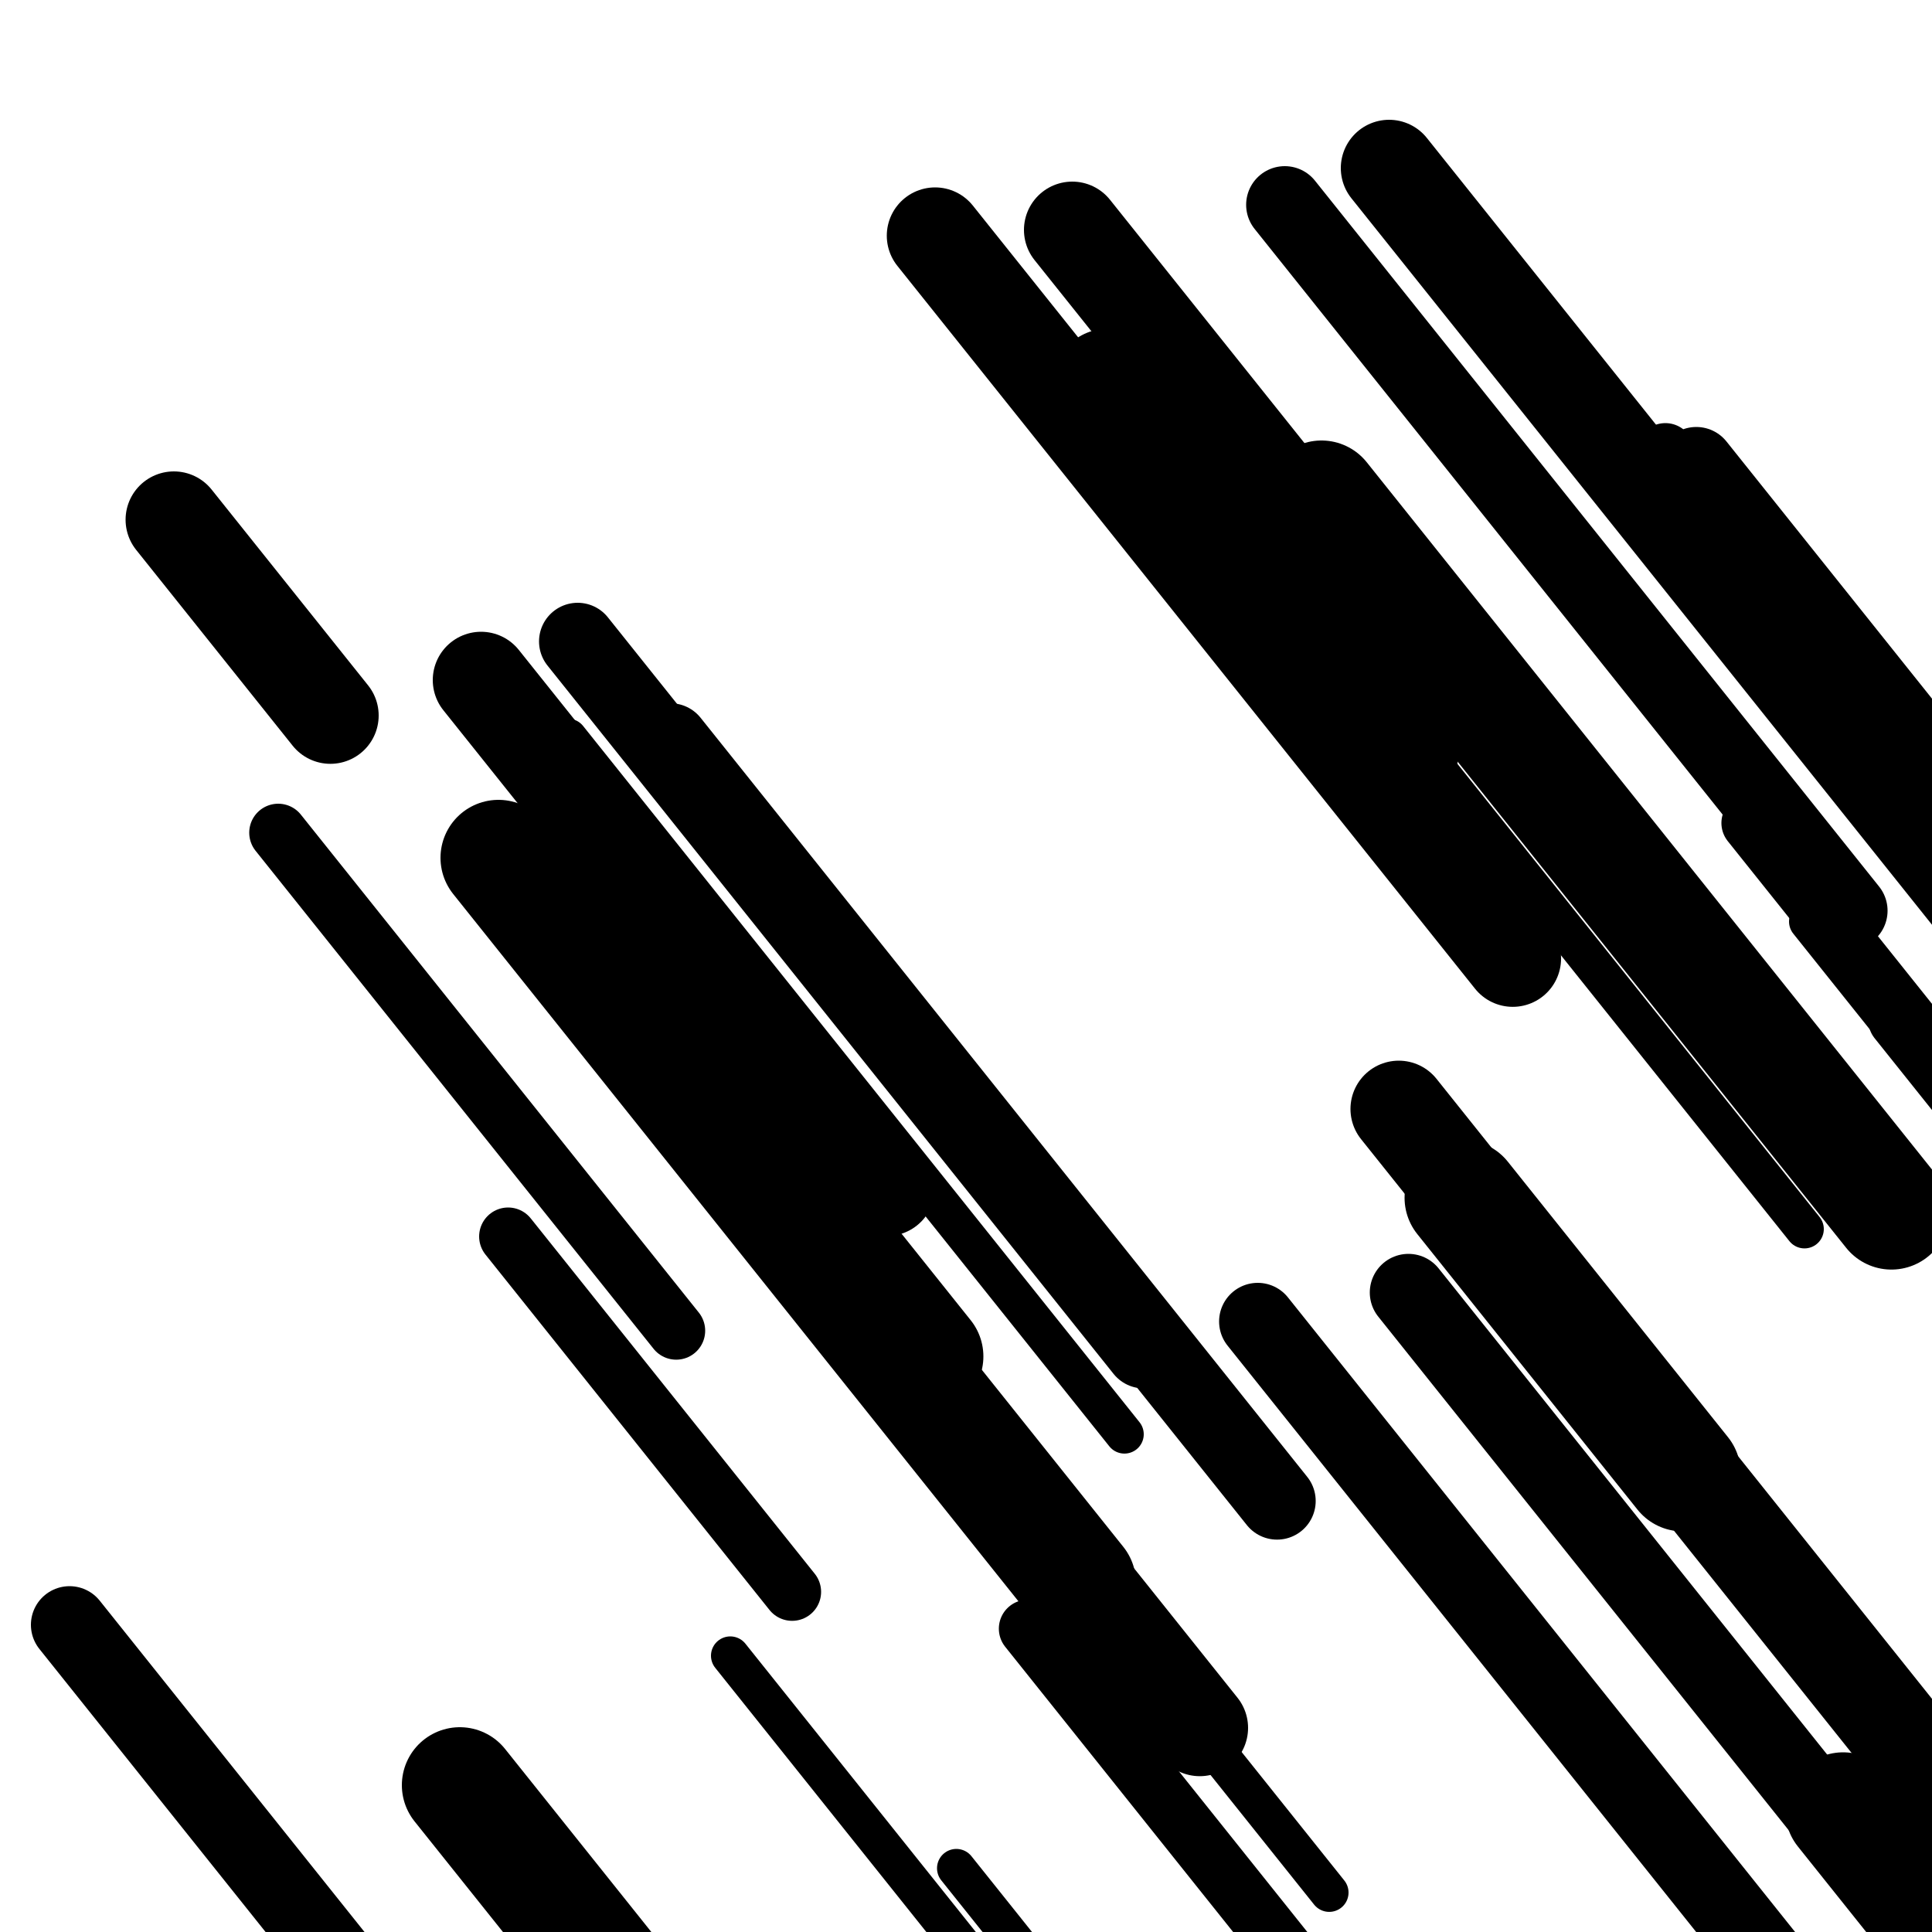
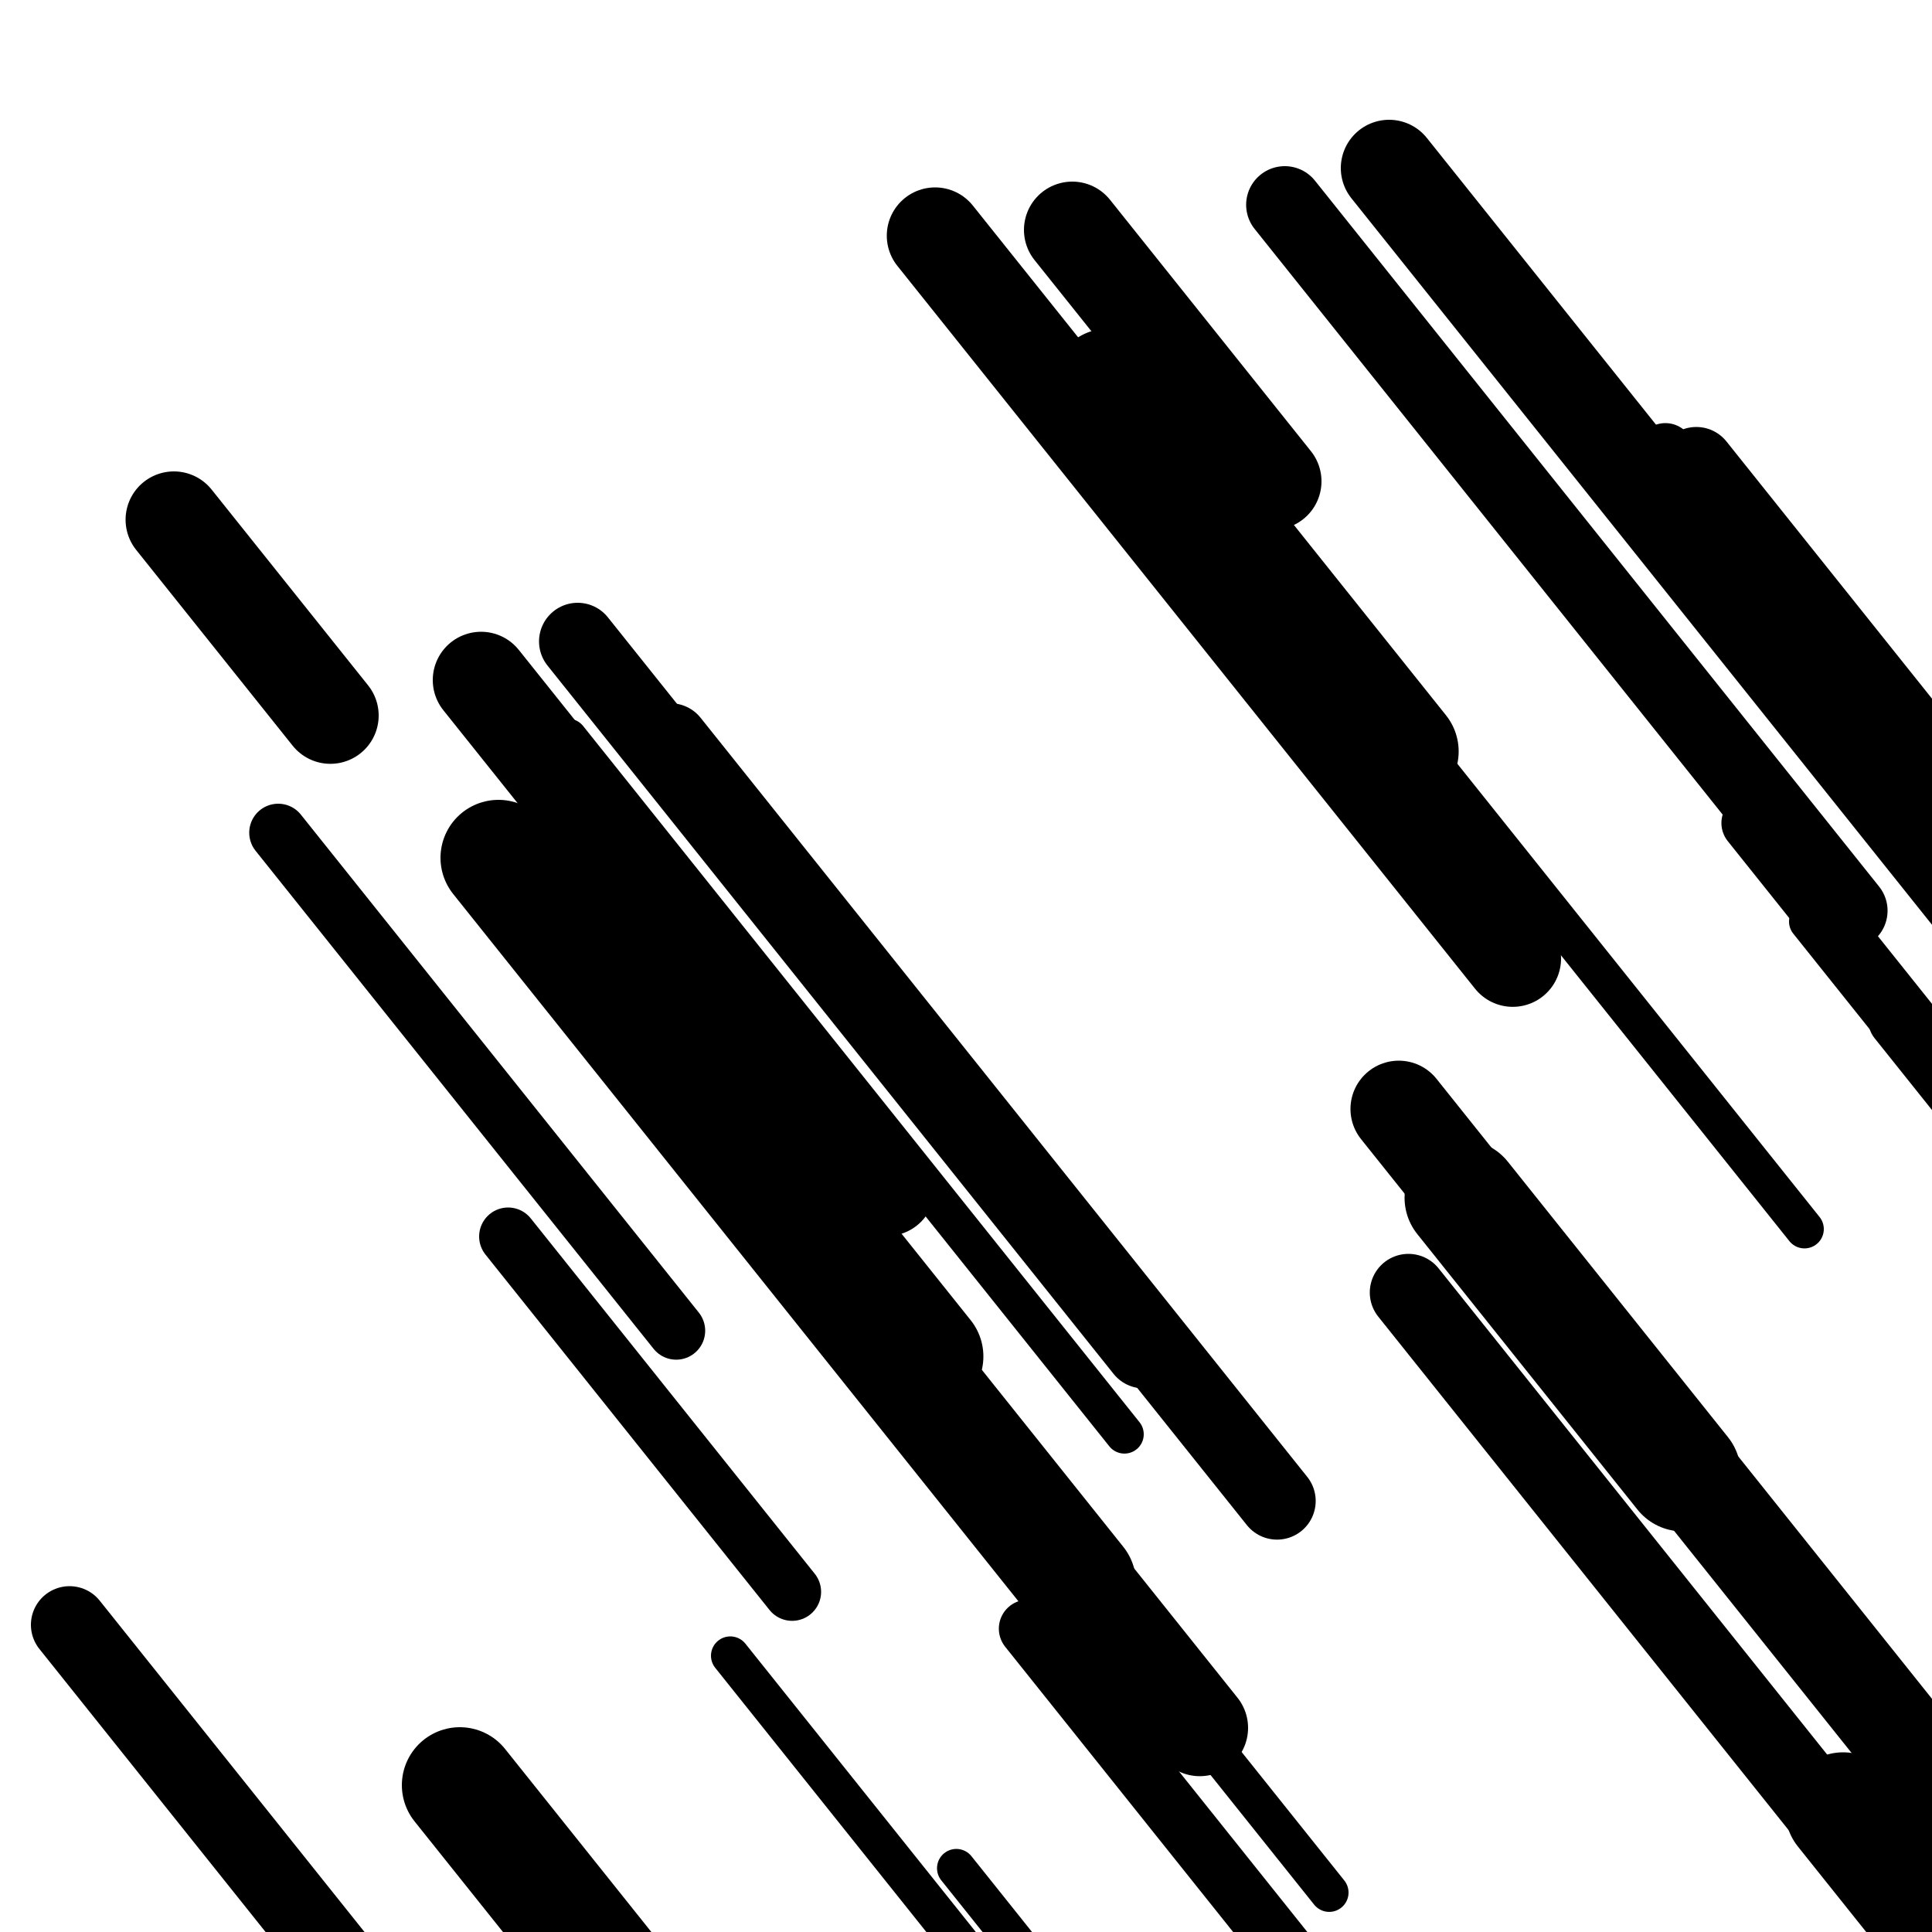
<svg xmlns="http://www.w3.org/2000/svg" viewBox="0 0 1000 1000" height="1000" width="1000">
  <rect x="0" y="0" width="1000" height="1000" fill="#ffffff" />
  <line opacity="0.8" x1="936" y1="477" x2="1254" y2="874.912" stroke="hsl(171, 20%, 60%)" stroke-width="20" stroke-linecap="round" />
  <line opacity="0.8" x1="378" y1="857" x2="701" y2="1261.168" stroke="hsl(341, 20%, 20%)" stroke-width="20" stroke-linecap="round" />
  <line opacity="0.8" x1="294" y1="382" x2="582" y2="742.373" stroke="hsl(171, 20%, 60%)" stroke-width="20" stroke-linecap="round" />
  <line opacity="0.8" x1="495" y1="967" x2="609" y2="1109.648" stroke="hsl(361, 20%, 30%)" stroke-width="20" stroke-linecap="round" />
  <line opacity="0.8" x1="622" y1="897" x2="688" y2="979.586" stroke="hsl(361, 20%, 30%)" stroke-width="20" stroke-linecap="round" />
  <line opacity="0.8" x1="611" y1="232" x2="934" y2="636.168" stroke="hsl(191, 20%, 70%)" stroke-width="20" stroke-linecap="round" />
  <line opacity="0.8" x1="244" y1="367" x2="304" y2="442.078" stroke="hsl(191, 20%, 70%)" stroke-width="20" stroke-linecap="round" />
  <line opacity="0.8" x1="862" y1="234" x2="985" y2="387.909" stroke="hsl(361, 20%, 30%)" stroke-width="30" stroke-linecap="round" />
  <line opacity="0.8" x1="263" y1="640" x2="410" y2="823.94" stroke="hsl(361, 20%, 30%)" stroke-width="30" stroke-linecap="round" />
  <line opacity="0.8" x1="906" y1="426" x2="1083" y2="647.479" stroke="hsl(361, 20%, 30%)" stroke-width="30" stroke-linecap="round" />
  <line opacity="0.8" x1="570" y1="233" x2="787" y2="504.531" stroke="hsl(151, 20%, 50%)" stroke-width="30" stroke-linecap="round" />
  <line opacity="0.8" x1="144" y1="431" x2="350" y2="688.767" stroke="hsl(361, 20%, 30%)" stroke-width="30" stroke-linecap="round" />
  <line opacity="0.8" x1="532" y1="843" x2="880" y2="1278.451" stroke="hsl(341, 20%, 20%)" stroke-width="30" stroke-linecap="round" />
  <line opacity="0.8" x1="982" y1="528" x2="1203" y2="804.536" stroke="hsl(361, 20%, 30%)" stroke-width="30" stroke-linecap="round" />
  <line opacity="0.8" x1="347" y1="384" x2="661" y2="776.907" stroke="hsl(151, 20%, 50%)" stroke-width="40" stroke-linecap="round" />
  <line opacity="0.8" x1="36" y1="841" x2="260" y2="1121.29" stroke="hsl(151, 20%, 50%)" stroke-width="40" stroke-linecap="round" />
-   <line opacity="0.8" x1="651" y1="684" x2="948" y2="1055.635" stroke="hsl(191, 20%, 70%)" stroke-width="40" stroke-linecap="round" />
  <line opacity="0.8" x1="729" y1="669" x2="1078" y2="1105.702" stroke="hsl(151, 20%, 50%)" stroke-width="40" stroke-linecap="round" />
  <line opacity="0.8" x1="878" y1="241" x2="1136" y2="563.834" stroke="hsl(341, 20%, 20%)" stroke-width="40" stroke-linecap="round" />
  <line opacity="0.8" x1="299" y1="332" x2="592" y2="698.63" stroke="hsl(361, 20%, 30%)" stroke-width="40" stroke-linecap="round" />
  <line opacity="0.8" x1="665" y1="106" x2="957" y2="471.378" stroke="hsl(171, 20%, 60%)" stroke-width="40" stroke-linecap="round" />
  <line opacity="0.8" x1="555" y1="119" x2="659" y2="249.135" stroke="hsl(171, 20%, 60%)" stroke-width="50" stroke-linecap="round" />
  <line opacity="0.8" x1="724" y1="574" x2="1060" y2="994.435" stroke="hsl(171, 20%, 60%)" stroke-width="50" stroke-linecap="round" />
  <line opacity="0.8" x1="544" y1="798" x2="621" y2="894.35" stroke="hsl(341, 20%, 20%)" stroke-width="50" stroke-linecap="round" />
  <line opacity="0.8" x1="90" y1="269" x2="171" y2="370.355" stroke="hsl(171, 20%, 60%)" stroke-width="50" stroke-linecap="round" />
  <line opacity="0.8" x1="484" y1="122" x2="783" y2="496.137" stroke="hsl(171, 20%, 60%)" stroke-width="50" stroke-linecap="round" />
  <line opacity="0.8" x1="249" y1="352" x2="459" y2="614.772" stroke="hsl(341, 20%, 20%)" stroke-width="50" stroke-linecap="round" />
  <line opacity="0.8" x1="719" y1="87" x2="1048" y2="498.676" stroke="hsl(341, 20%, 20%)" stroke-width="50" stroke-linecap="round" />
-   <line opacity="0.8" x1="684" y1="258" x2="979" y2="627.132" stroke="hsl(361, 20%, 30%)" stroke-width="60" stroke-linecap="round" />
  <line opacity="0.8" x1="238" y1="924" x2="417" y2="1147.982" stroke="hsl(171, 20%, 60%)" stroke-width="60" stroke-linecap="round" />
  <line opacity="0.8" x1="574" y1="200" x2="725" y2="388.946" stroke="hsl(361, 20%, 30%)" stroke-width="60" stroke-linecap="round" />
  <line opacity="0.8" x1="954" y1="937" x2="1083" y2="1098.417" stroke="hsl(361, 20%, 30%)" stroke-width="60" stroke-linecap="round" />
  <line opacity="0.8" x1="258" y1="444" x2="558" y2="819.389" stroke="hsl(171, 20%, 60%)" stroke-width="60" stroke-linecap="round" />
  <line opacity="0.8" x1="419" y1="627" x2="479" y2="702.078" stroke="hsl(361, 20%, 30%)" stroke-width="60" stroke-linecap="round" />
  <line opacity="0.8" x1="757" y1="620" x2="871" y2="762.648" stroke="hsl(191, 20%, 70%)" stroke-width="60" stroke-linecap="round" />
</svg>